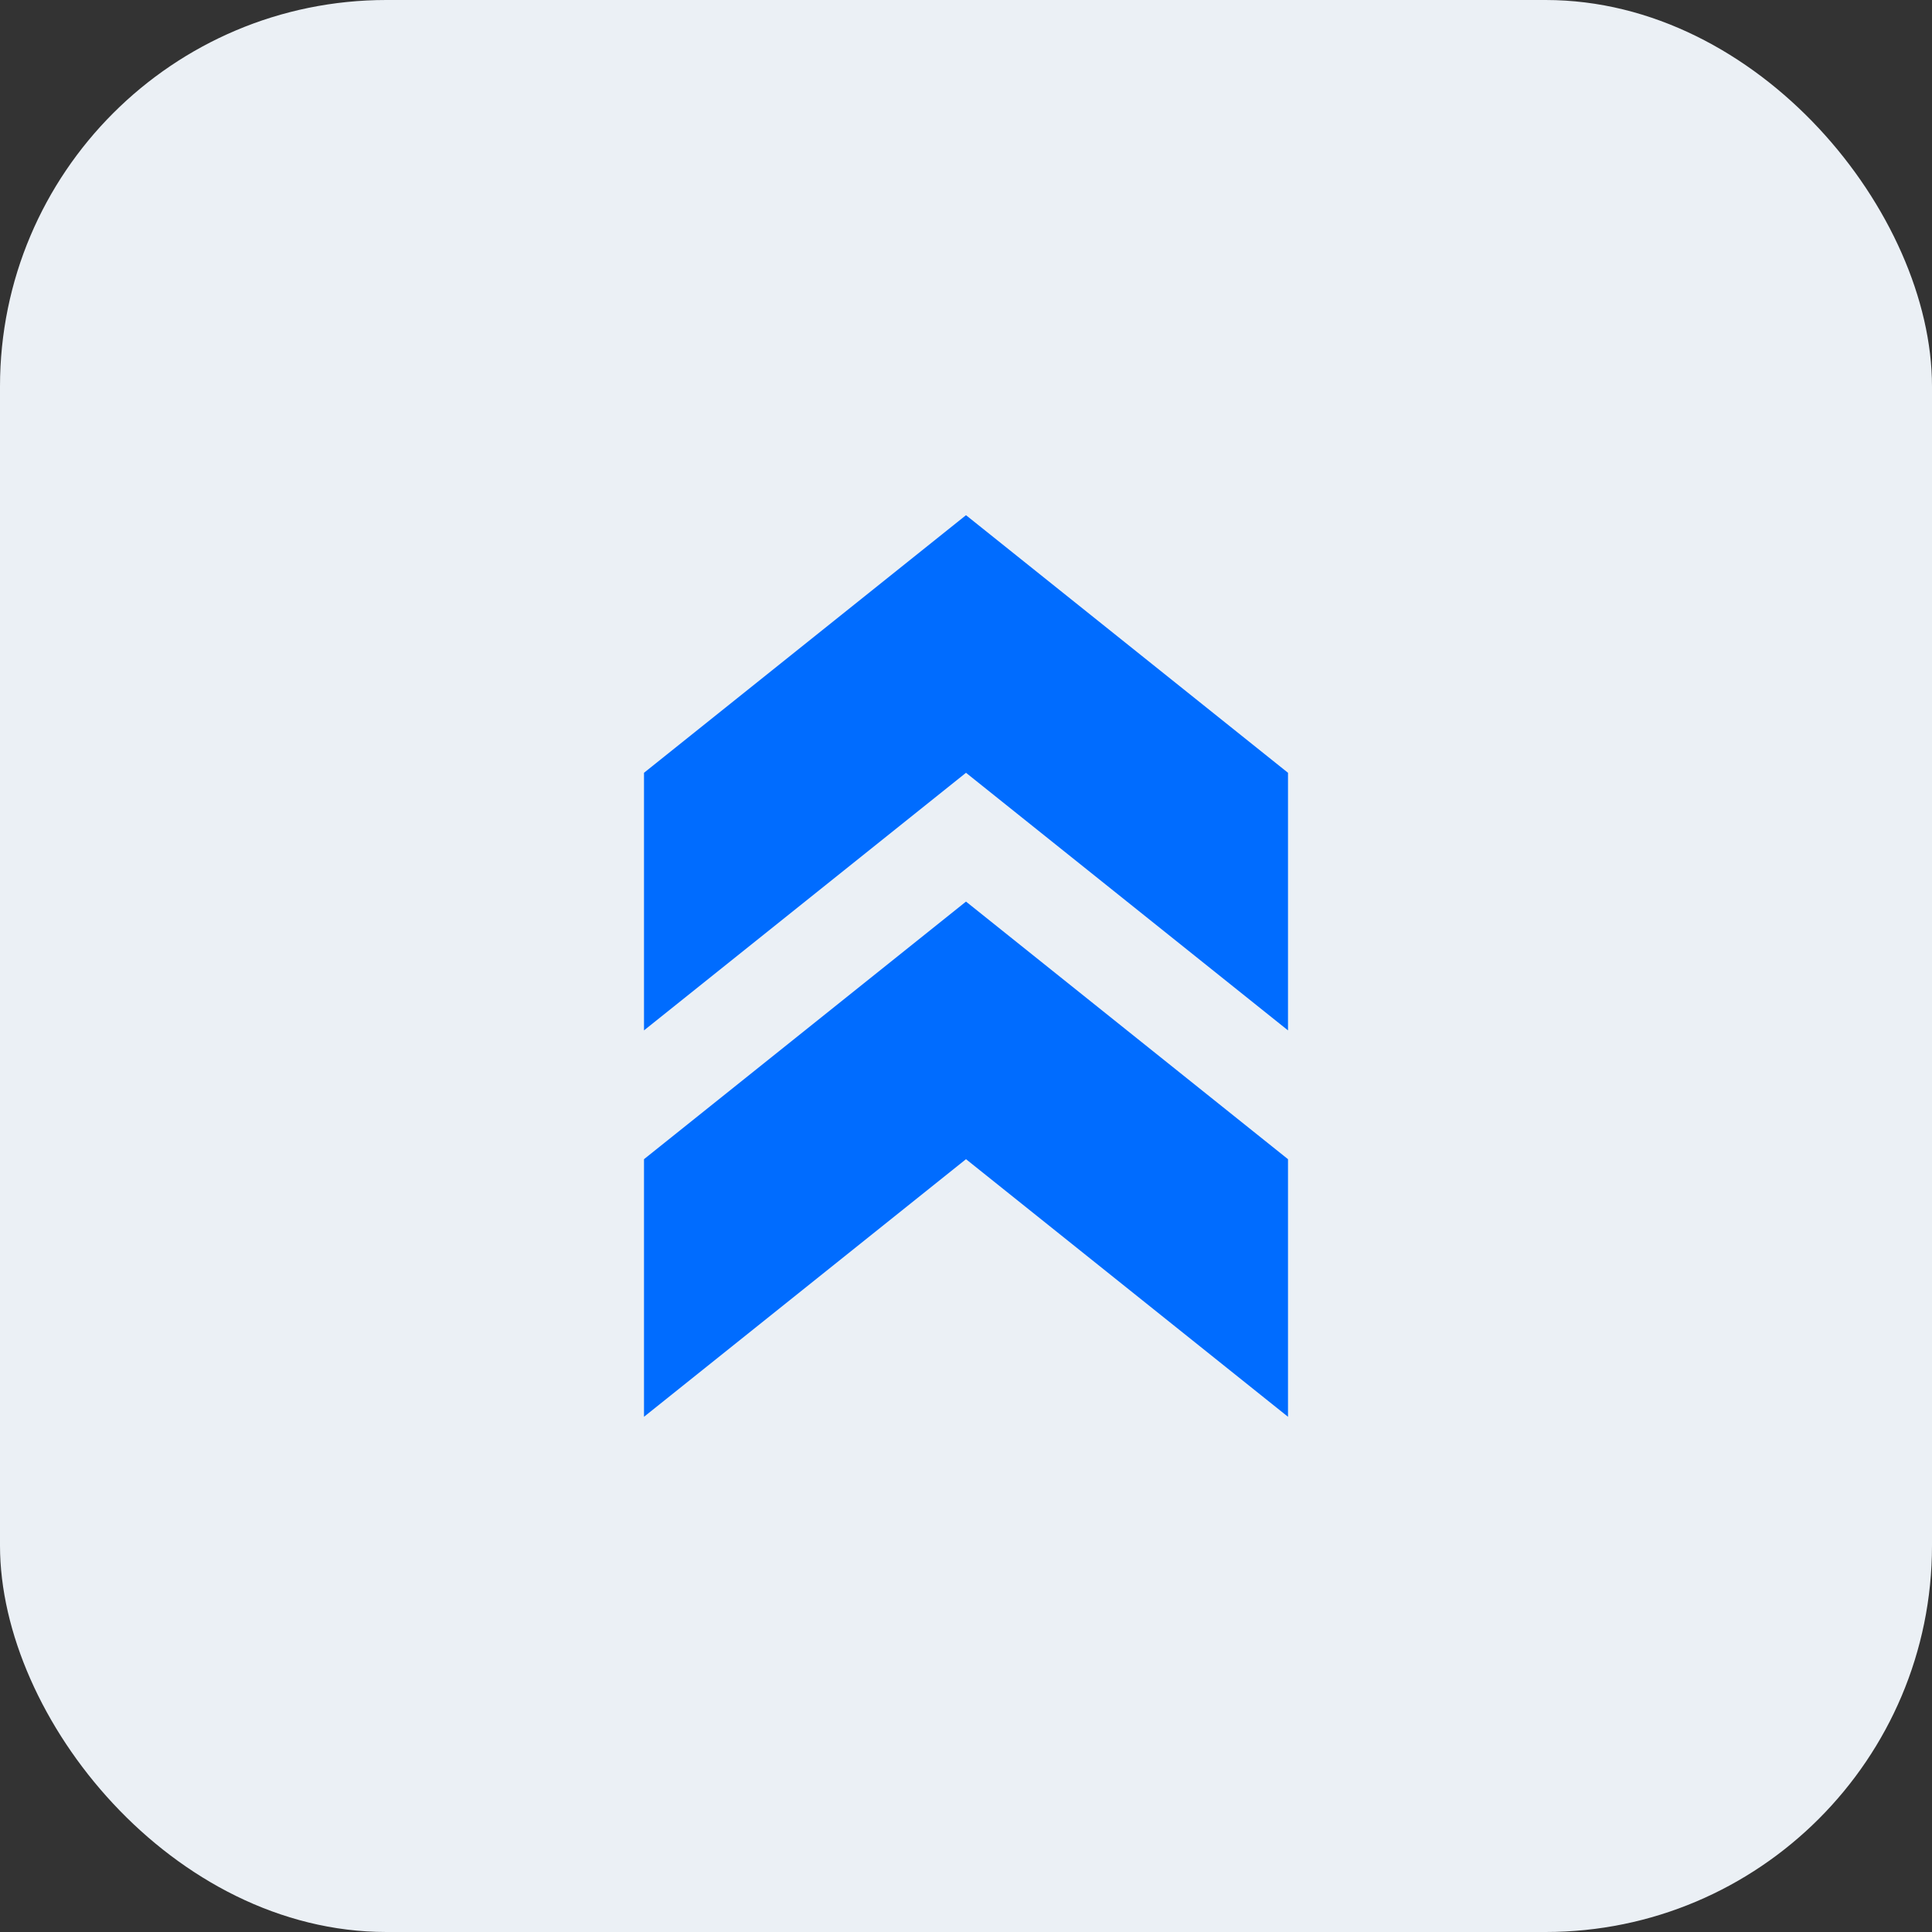
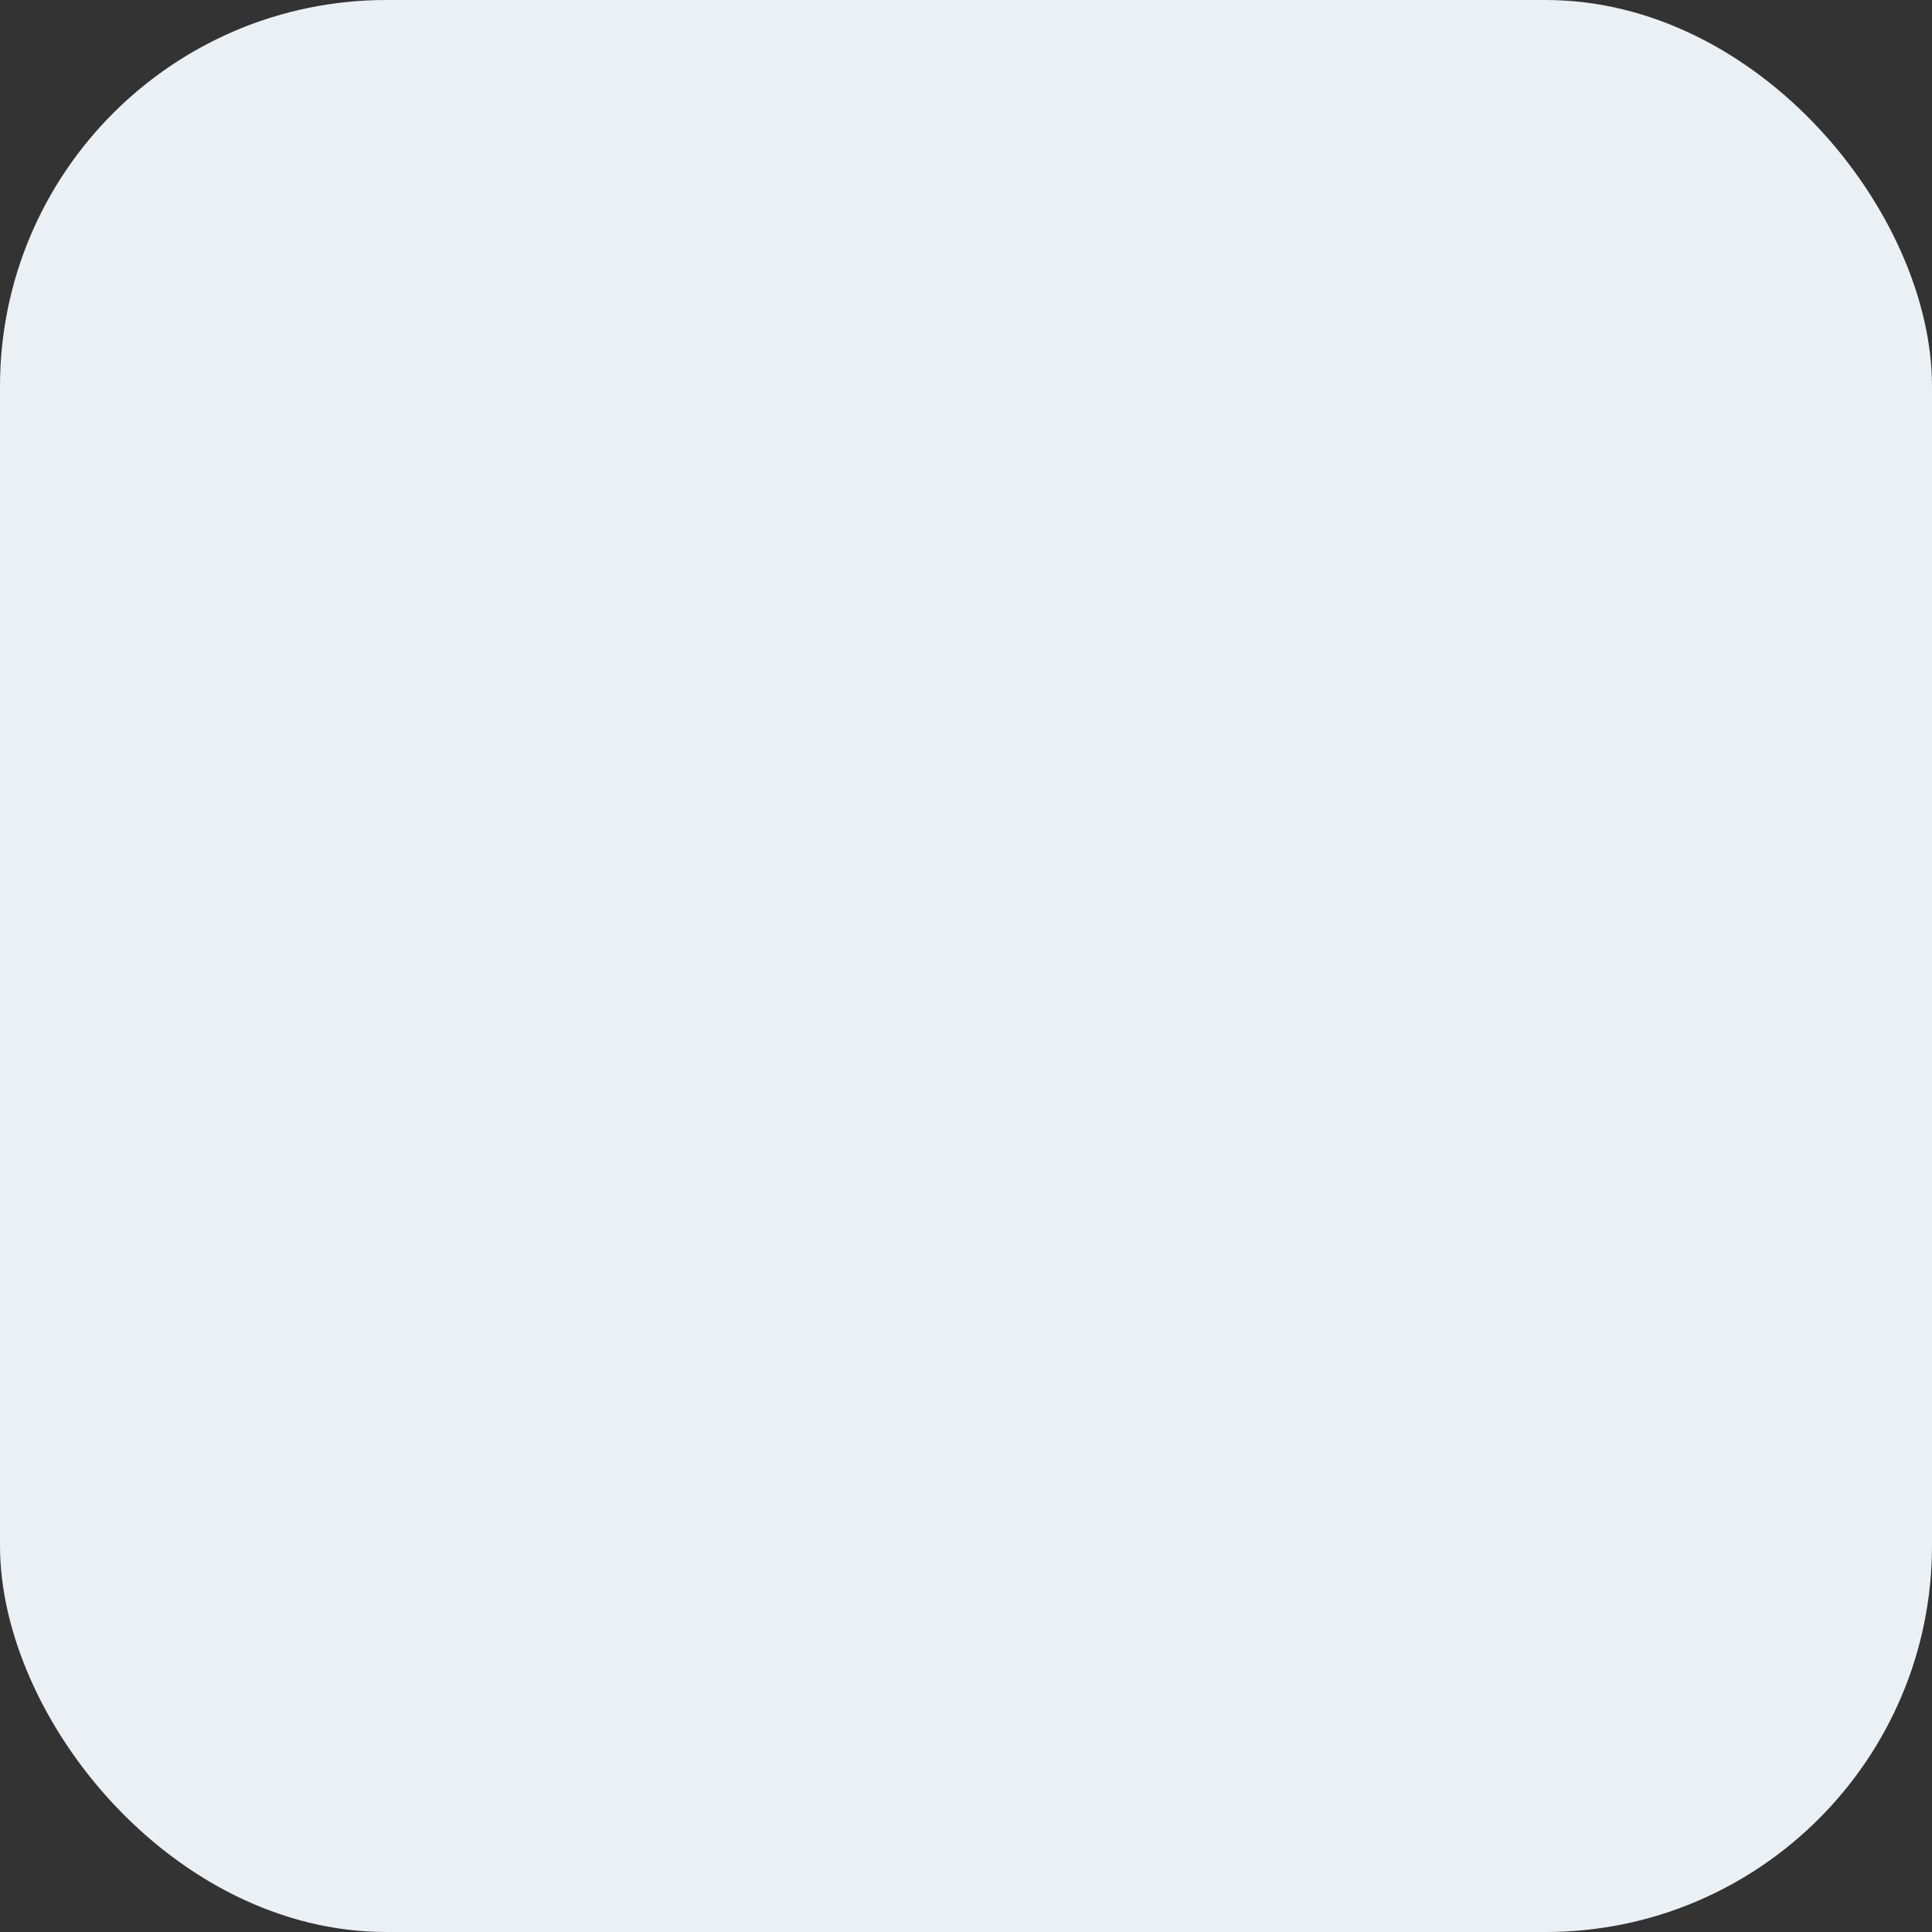
<svg xmlns="http://www.w3.org/2000/svg" viewBox="0 0 60 60">
  <rect x="0" y="0" width="60" height="60" fill="#333333" stroke="none" />
  <defs>
    <style>.cls-1{fill:#ebf0f5;}.cls-2{fill:#006cff;}</style>
  </defs>
  <title>并发</title>
  <g id="图层_2" data-name="图层 2">
    <g id="图层_1-2" data-name="图层 1">
      <rect class="cls-1" width="60" height="60" rx="12" ry="12" />
-       <path class="cls-2" d="M40,24,30,16,20,24v8l10-8,10,8Zm0,12L30,28,20,36v8l10-8,10,8Z" />
    </g>
  </g>
</svg>